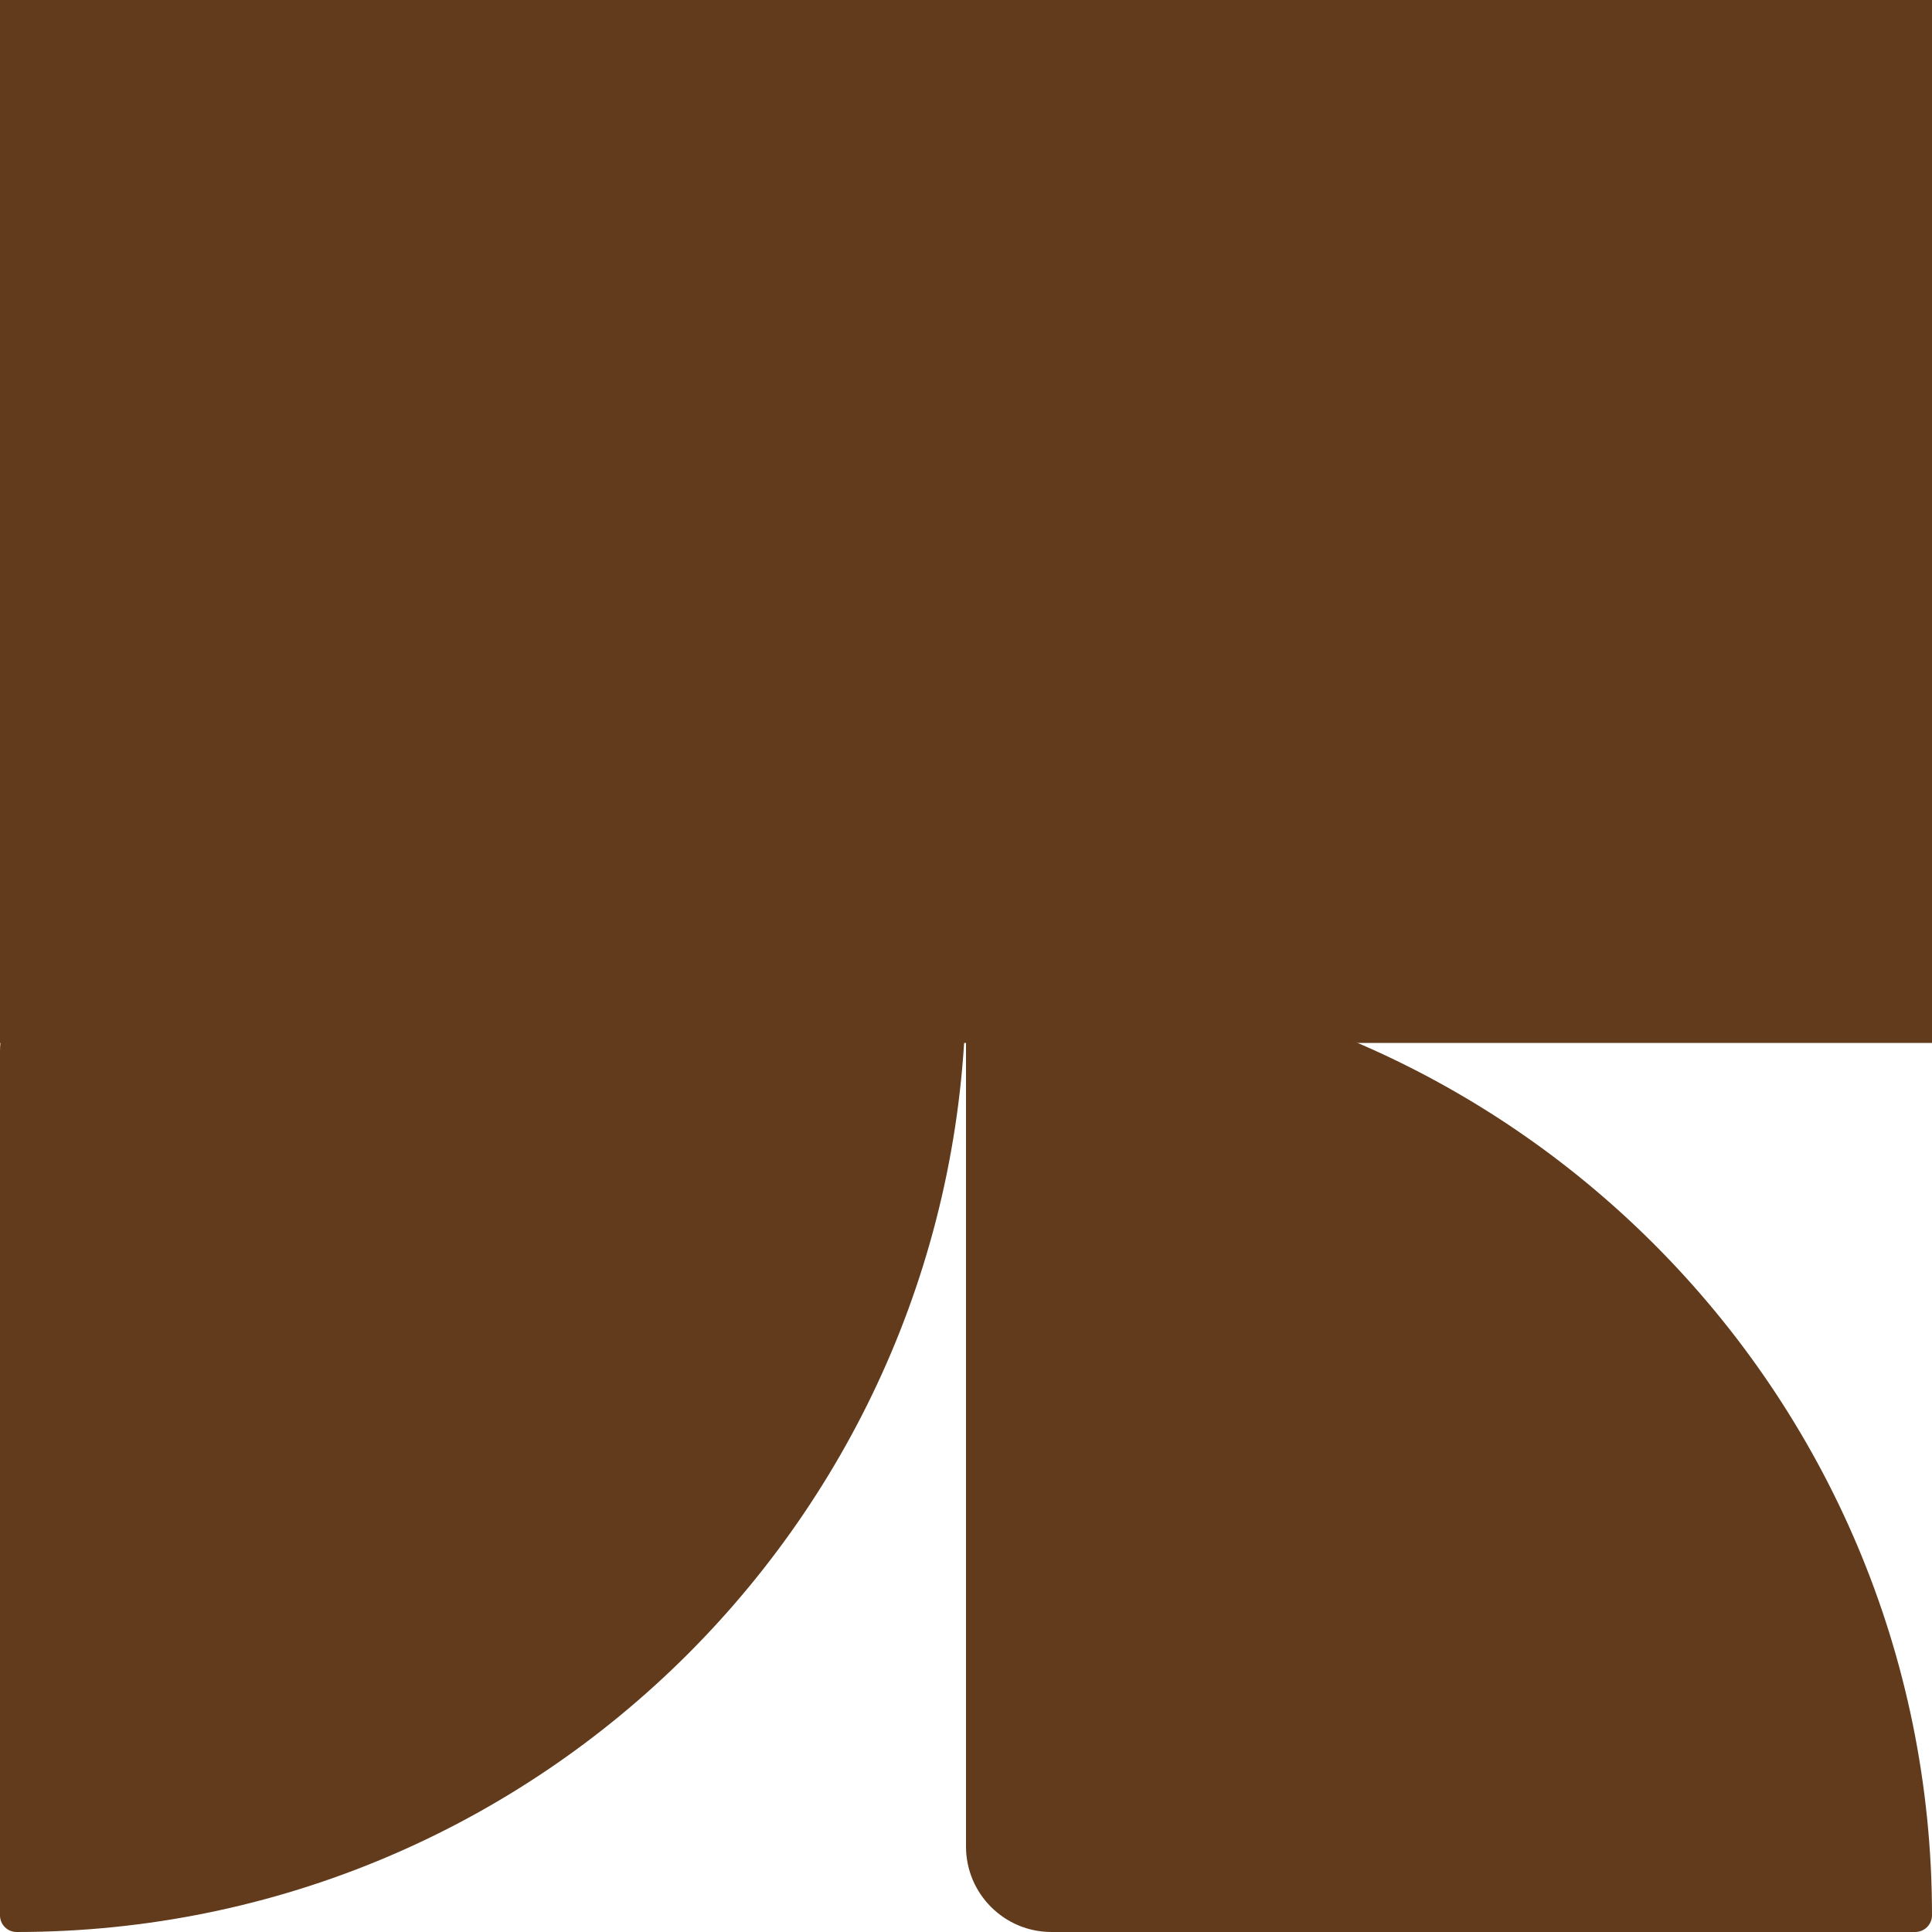
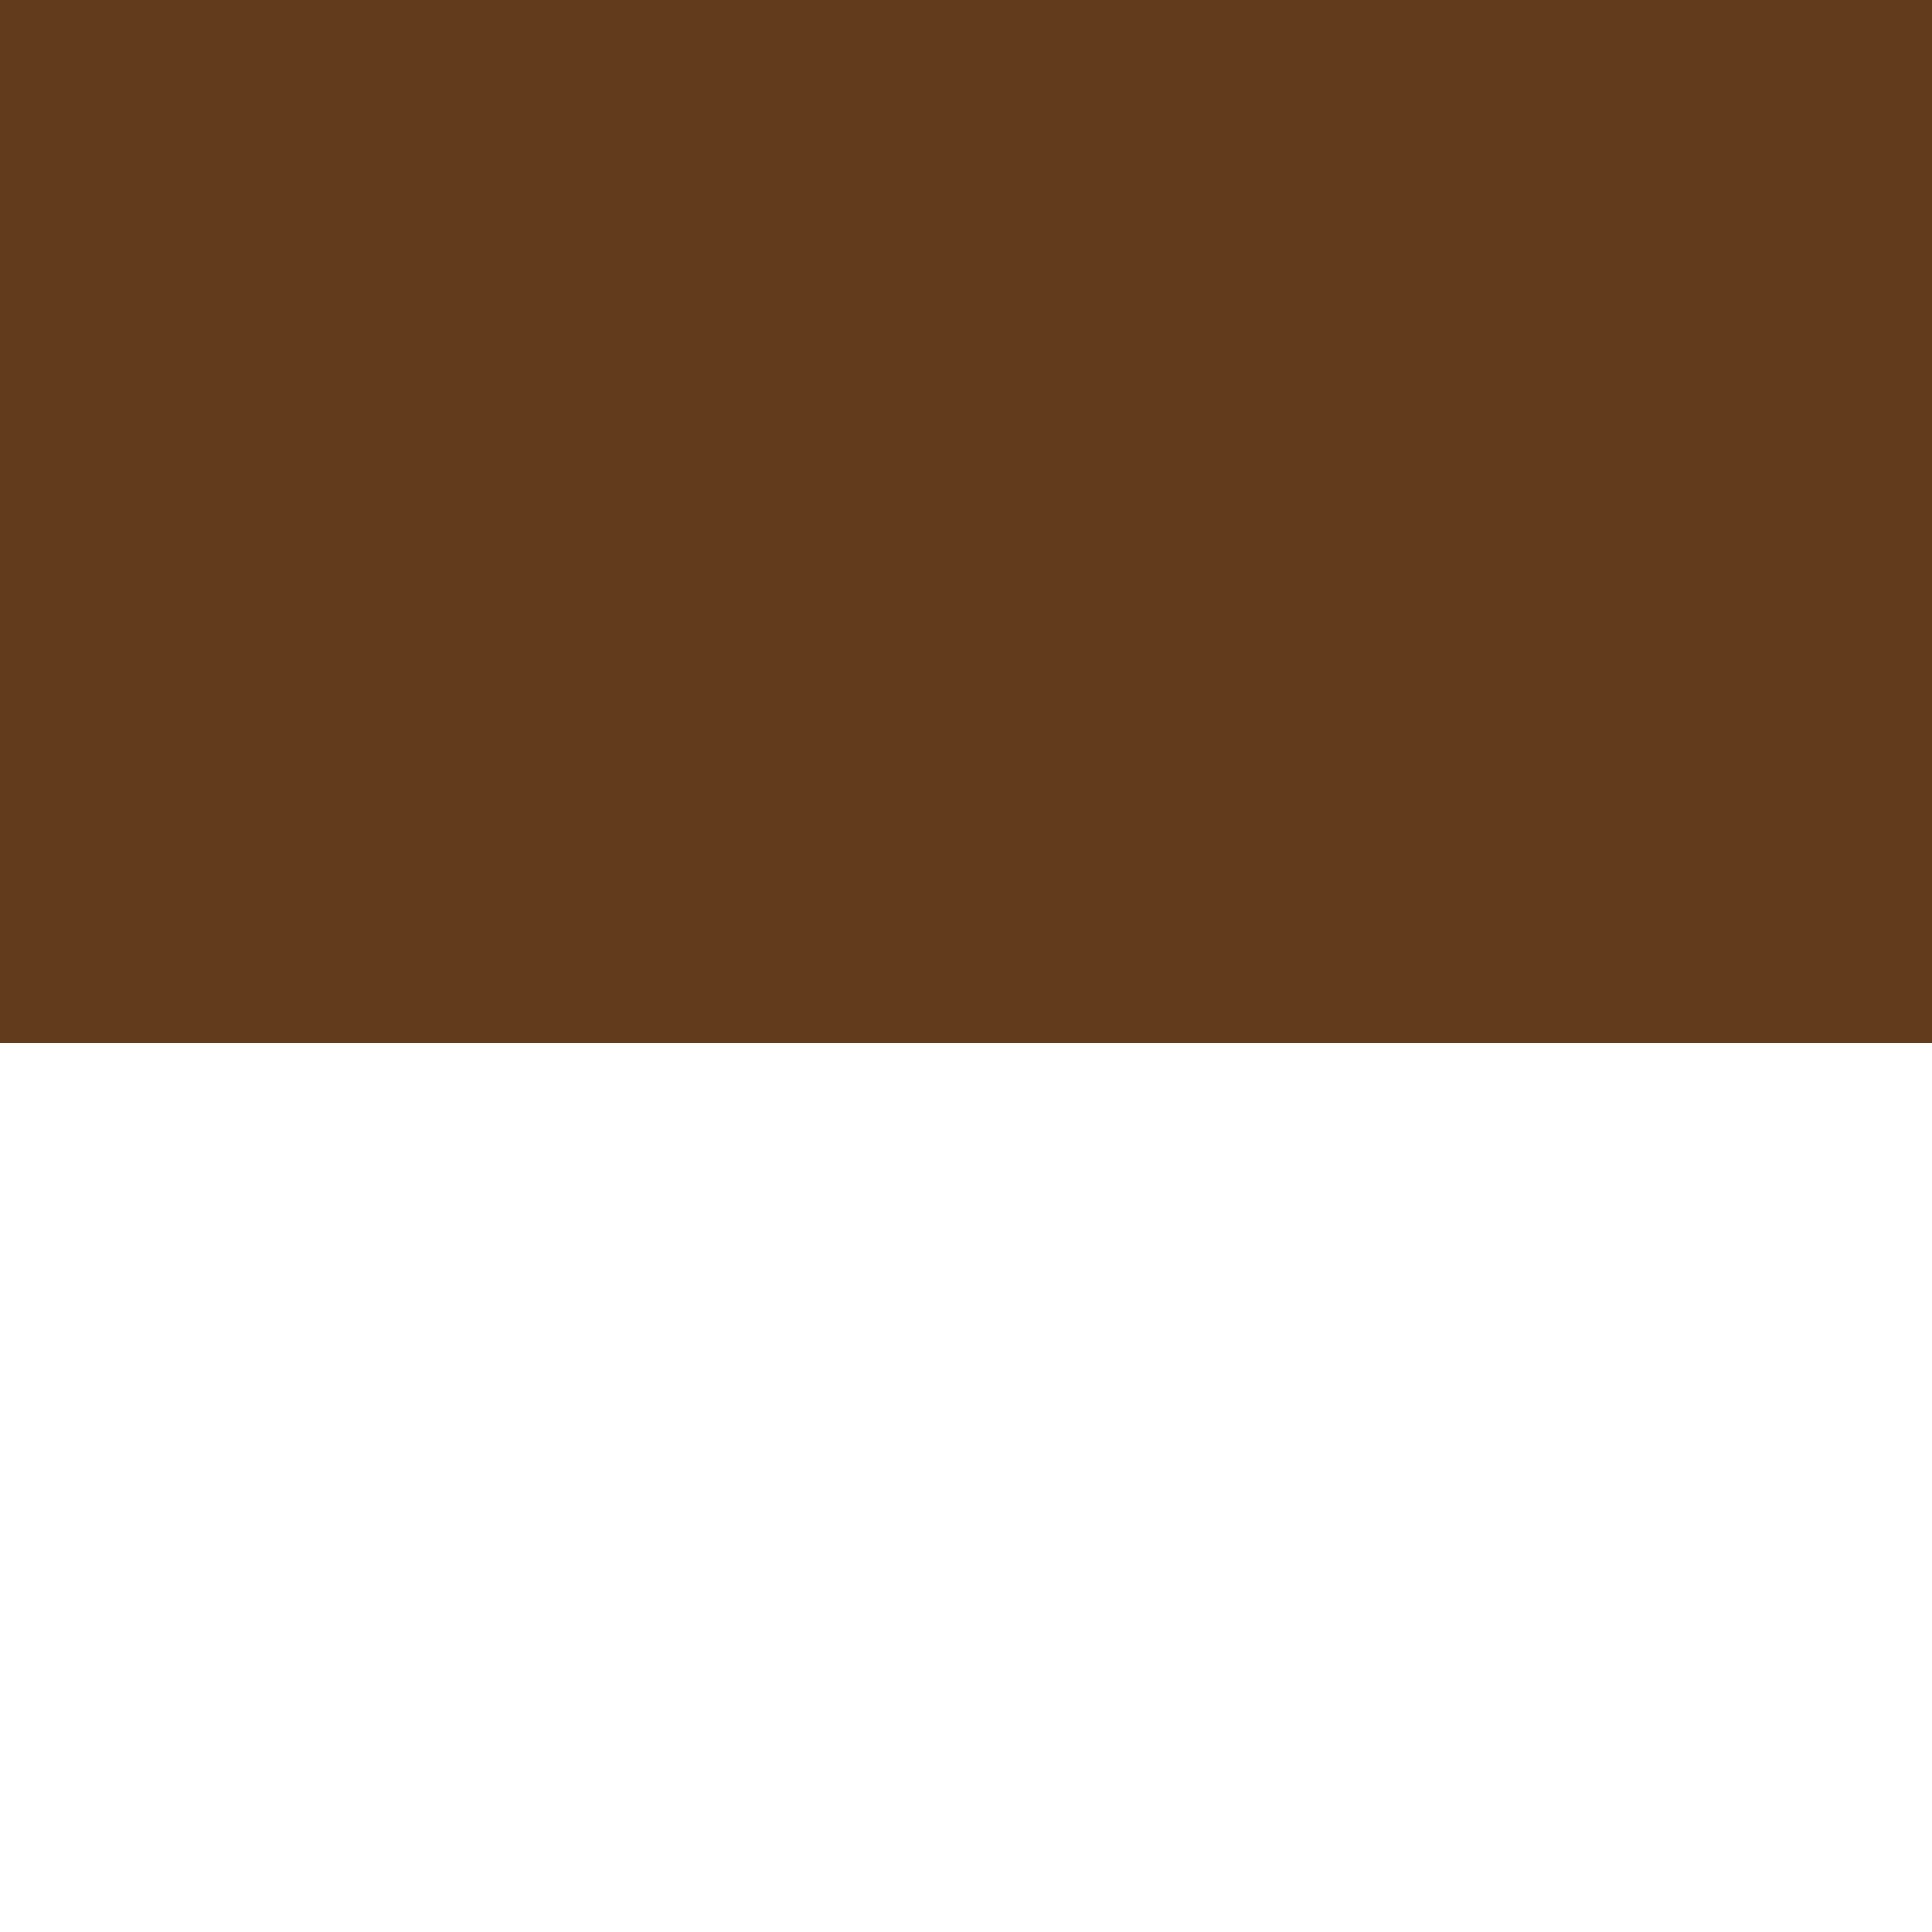
<svg xmlns="http://www.w3.org/2000/svg" width="226" height="226" viewBox="0 0 226 226" fill="none">
-   <path d="M226 224.035V224.035C226 225.12 225.12 226 224.035 226H123C117.477 226 113 221.523 113 216L113 114.941C113 176.282 63.282 226 1.941 226V226C0.869 226 0 225.131 0 224.059L0 123C0 117.477 4.477 113 10 113L113 113C81.796 113 53.552 100.358 33.097 79.903C14.848 61.655 2.818 37.207 0.435 9.989C-0.046 4.488 4.477 0 10 0L169.512 0C200.716 0 226 25.284 226 56.488C226 72.09 219.667 86.212 209.452 96.452C199.236 106.667 185.114 113 169.512 113L114.941 113C176.282 113 226 162.718 226 224.035Z" fill="#613B1B" />
  <rect width="226" height="122" fill="#613B1B" />
</svg>